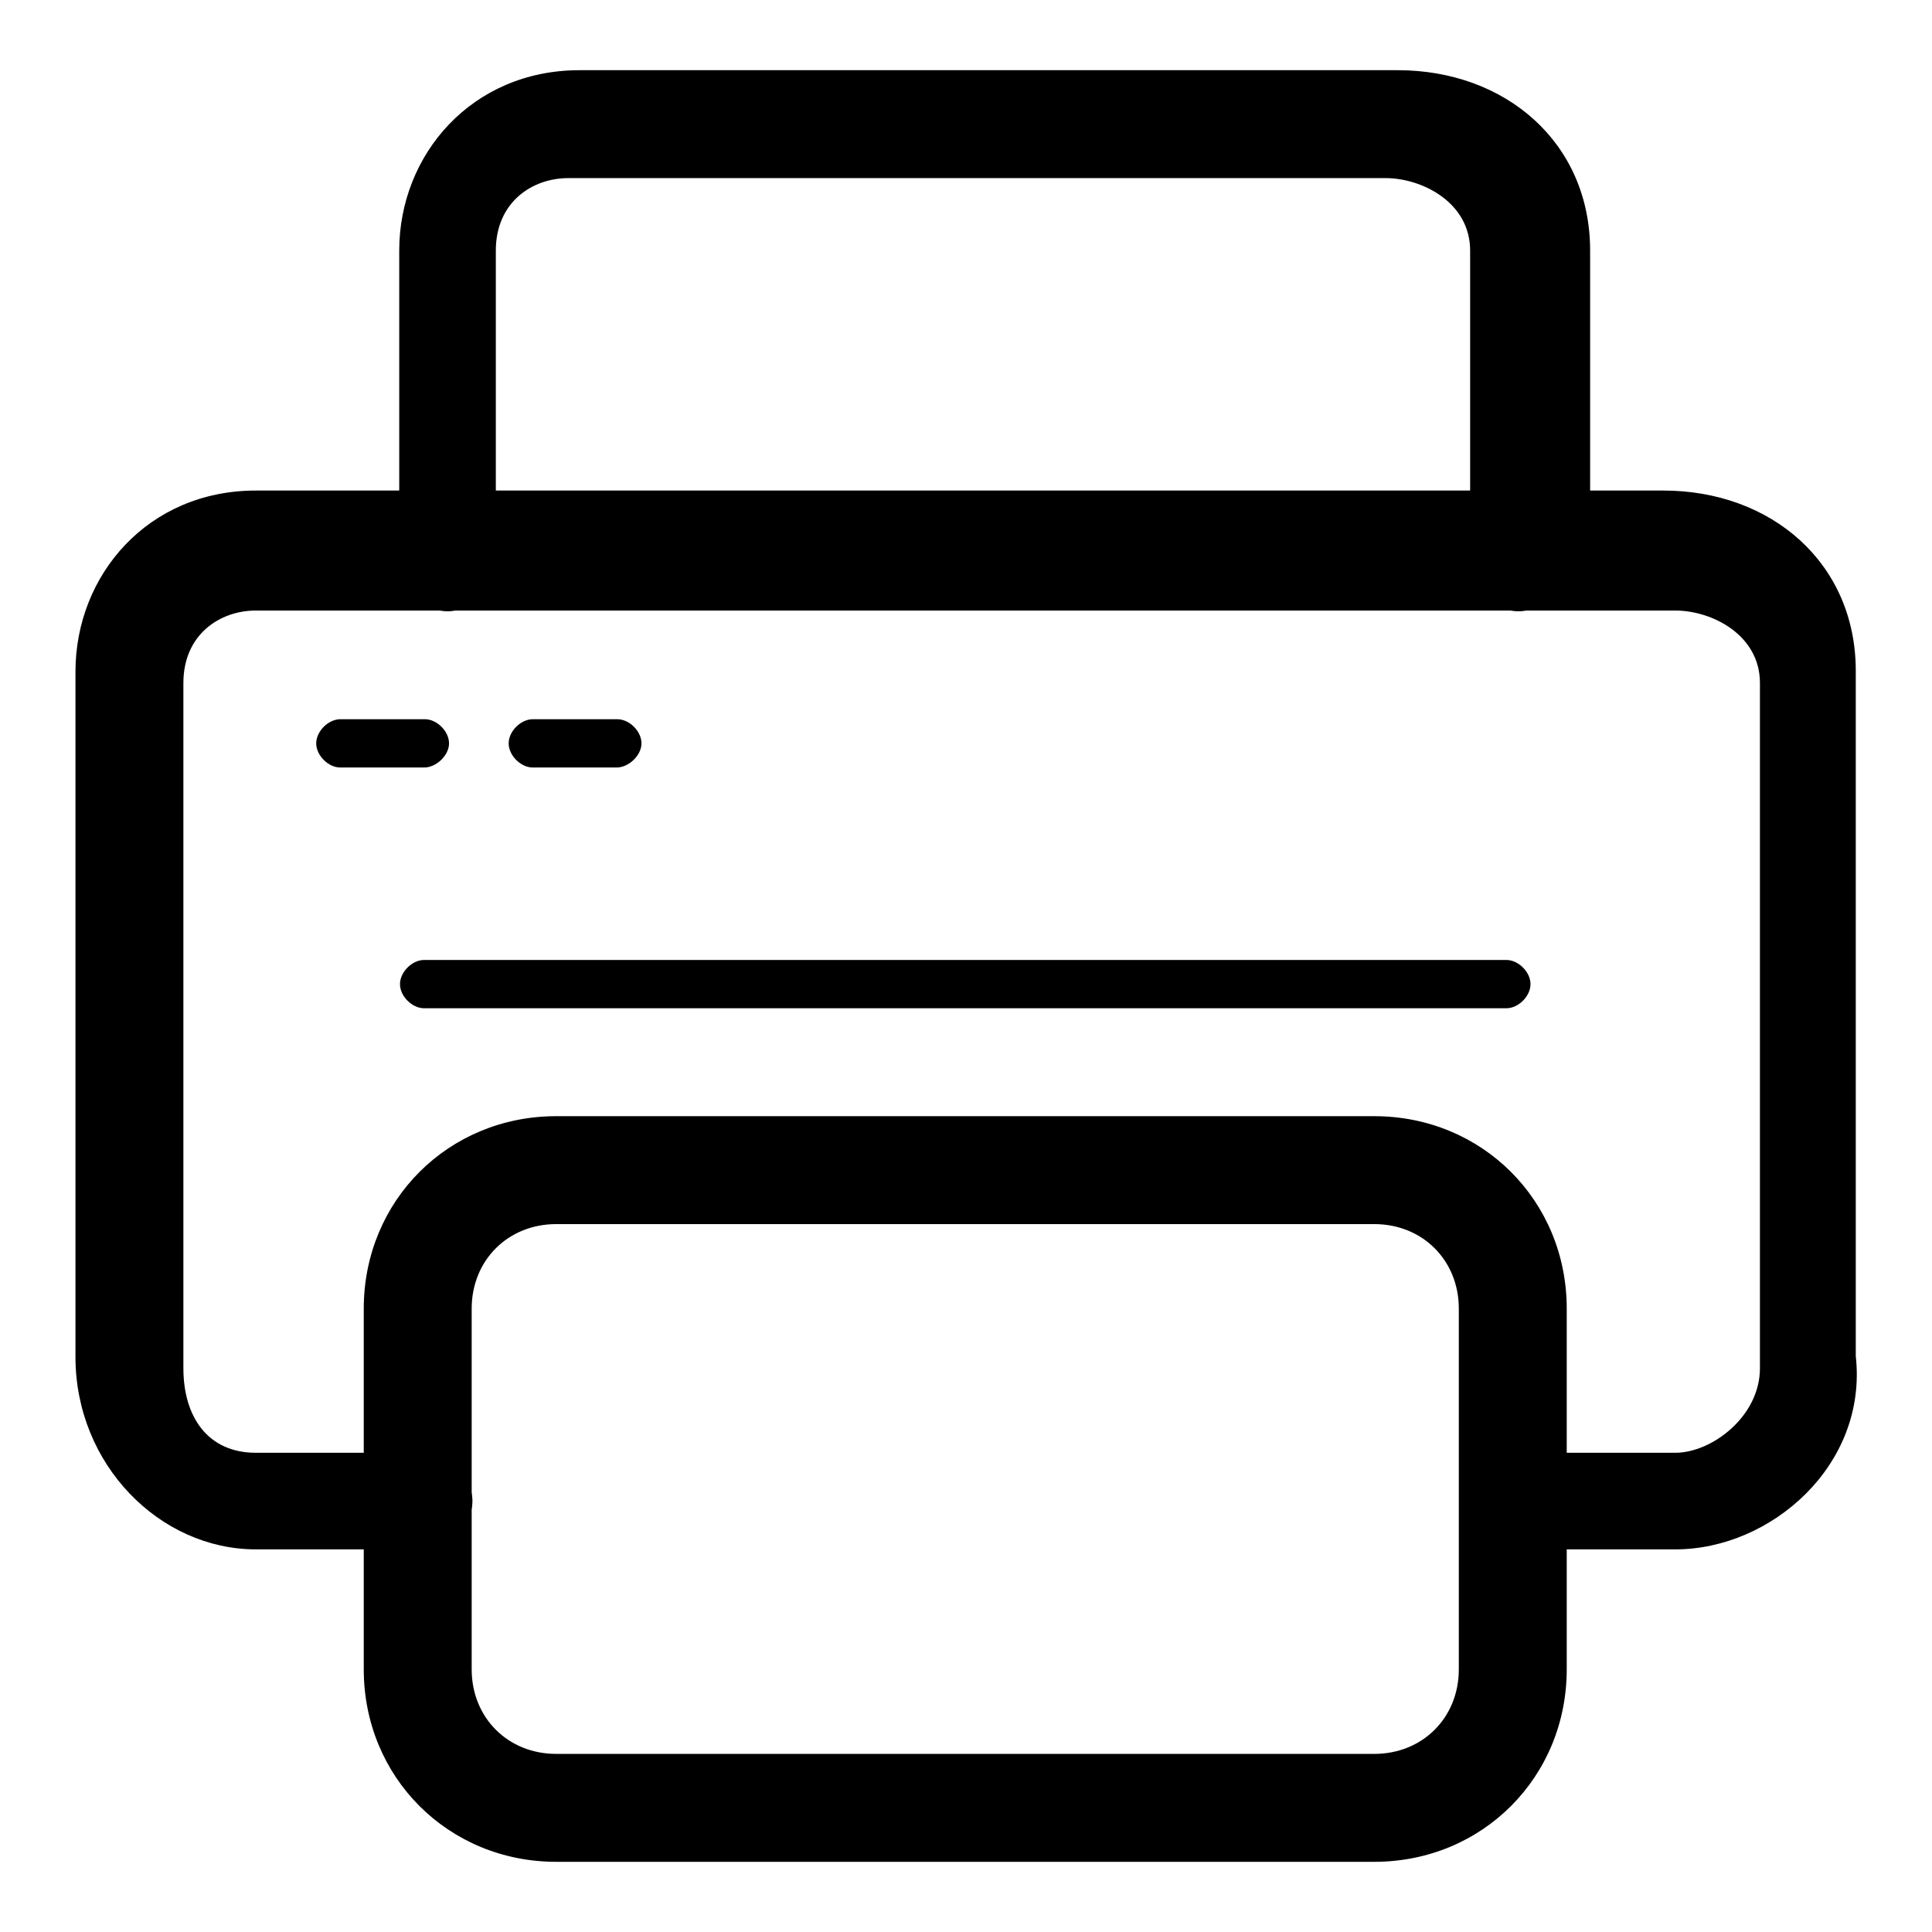
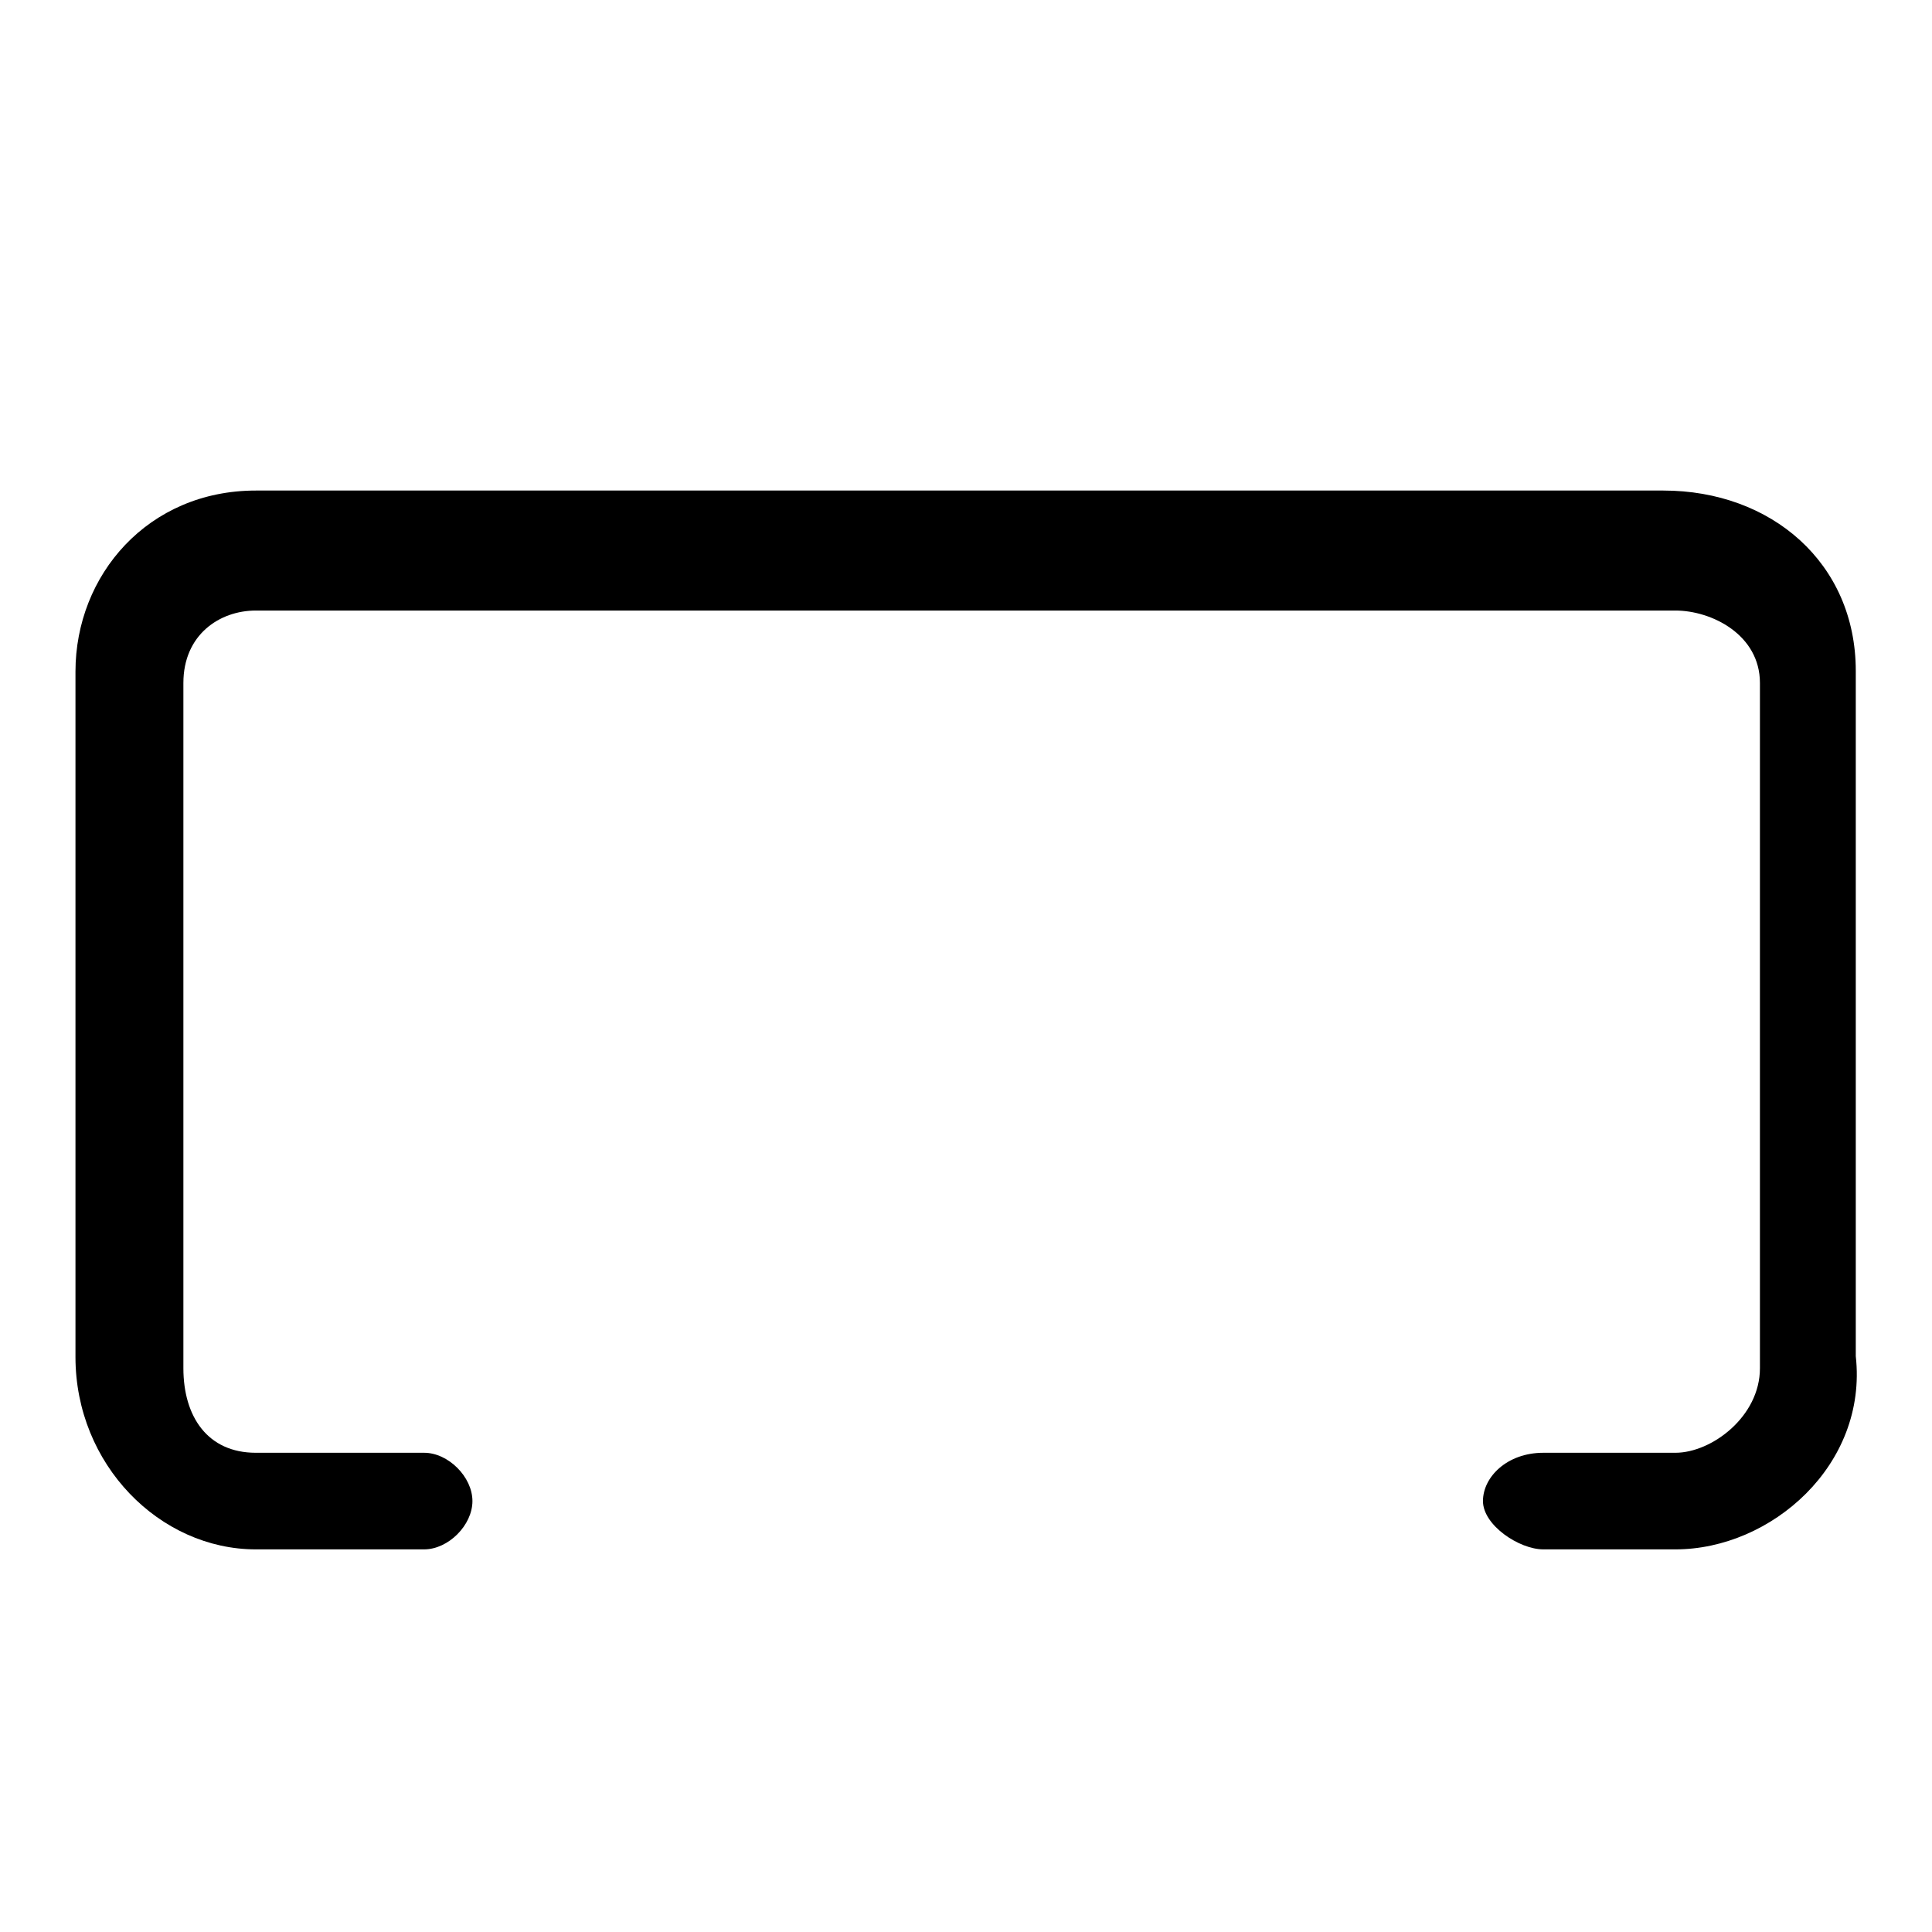
<svg xmlns="http://www.w3.org/2000/svg" version="1.1" x="0px" y="0px" viewBox="0 0 256 256" enable-background="new 0 0 256 256" xml:space="preserve">
  <g>
    <path fill="#000000" d="M222,205.3h-17.5c-3.2,0-8-3.2-8-6.4c0-3.2,3.2-6.4,8-6.4H222c4.8,0,11.2-4.8,11.2-11.2V90.5 c0-6.4-6.4-9.6-11.2-9.6H33.9c-4.8,0-9.6,3.2-9.6,9.6v90.8c0,6.4,3.2,11.2,9.6,11.2h22.3c3.2,0,6.4,3.2,6.4,6.4 c0,3.2-3.2,6.4-6.4,6.4H33.9c-12.7,0-23.9-11.2-23.9-25.5V89C10,76.2,19.6,65,33.9,65h186.5c14.3,0,25.5,9.6,25.5,23.9v90.8 C247.5,194.1,234.7,205.3,222,205.3z" />
-     <path fill="#000000" d="M207.6,221.2c0,14.3-11.2,25.5-25.5,25.5H73.7c-14.3,0-25.5-11.2-25.5-25.5v-47.8 c0-14.3,11.2-25.5,25.5-25.5h108.4c14.3,0,25.5,11.2,25.5,25.5V221.2z M193.3,173.4c0-6.4-4.8-11.2-11.2-11.2H73.7 c-6.4,0-11.2,4.8-11.2,11.2v47.8c0,6.4,4.8,11.2,11.2,11.2h108.4c6.4,0,11.2-4.8,11.2-11.2V173.4z M201.2,81 c-3.2,0-6.4-3.2-6.4-6.4V33.2c0-6.4-6.4-9.6-11.2-9.6H75.3c-4.8,0-9.6,3.2-9.6,9.6v41.4c0,3.2-3.2,6.4-6.4,6.4 c-3.2,0-6.4-3.2-6.4-6.4V33.2c0-12.7,9.6-23.9,23.9-23.9h108.4c14.3,0,25.5,9.6,25.5,23.9v41.4C207.6,77.8,204.4,81,201.2,81z  M56.2,101.7H45.1c-1.6,0-3.2-1.6-3.2-3.2s1.6-3.2,3.2-3.2h11.2c1.6,0,3.2,1.6,3.2,3.2S57.8,101.7,56.2,101.7z M81.7,101.7H70.6 c-1.6,0-3.2-1.6-3.2-3.2s1.6-3.2,3.2-3.2h11.2c1.6,0,3.2,1.6,3.2,3.2S83.3,101.7,81.7,101.7z M199.6,133.6H56.2 c-1.6,0-3.2-1.6-3.2-3.2c0-1.6,1.6-3.2,3.2-3.2h143.4c1.6,0,3.2,1.6,3.2,3.2C202.8,132,201.2,133.6,199.6,133.6z" />
  </g>
</svg>